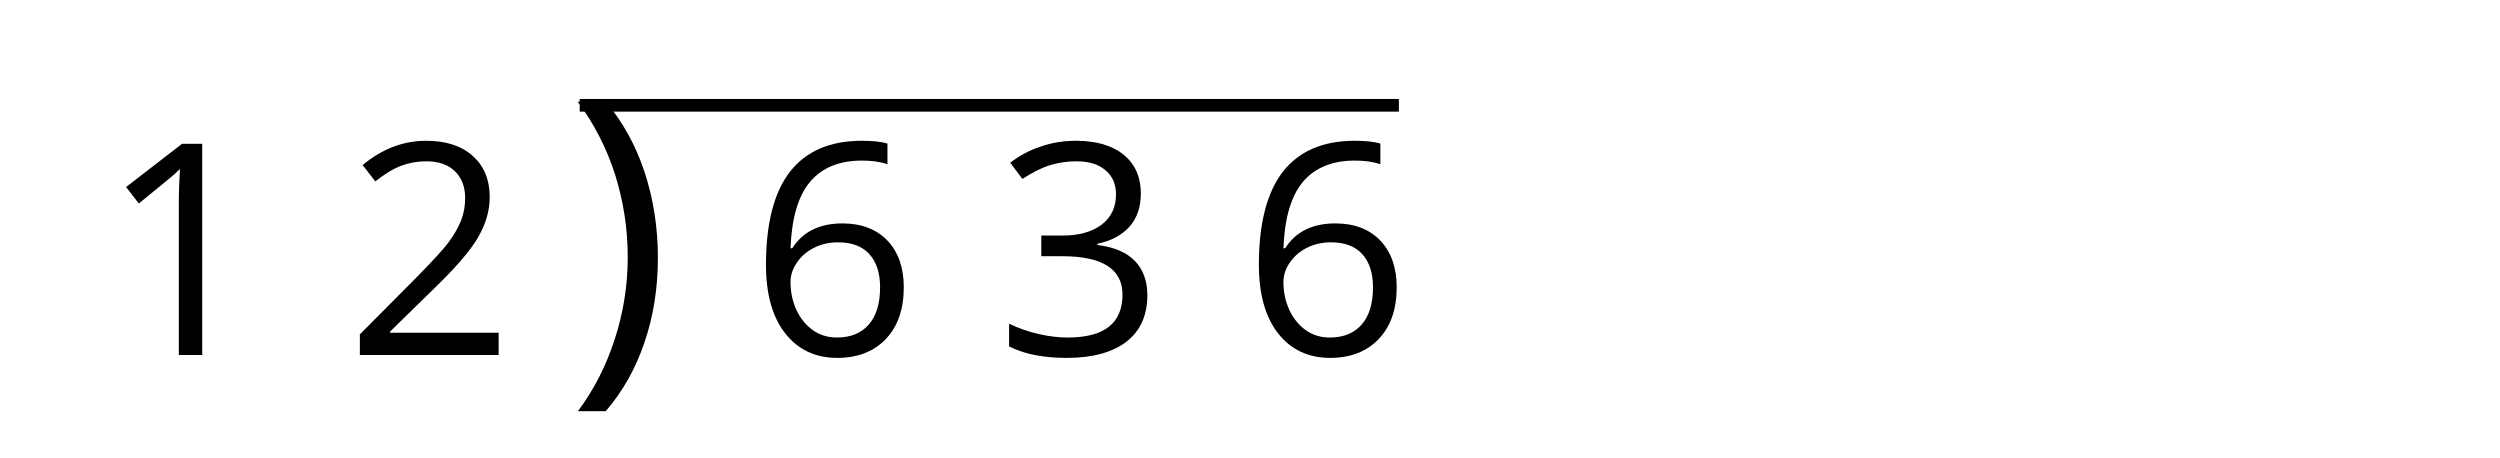
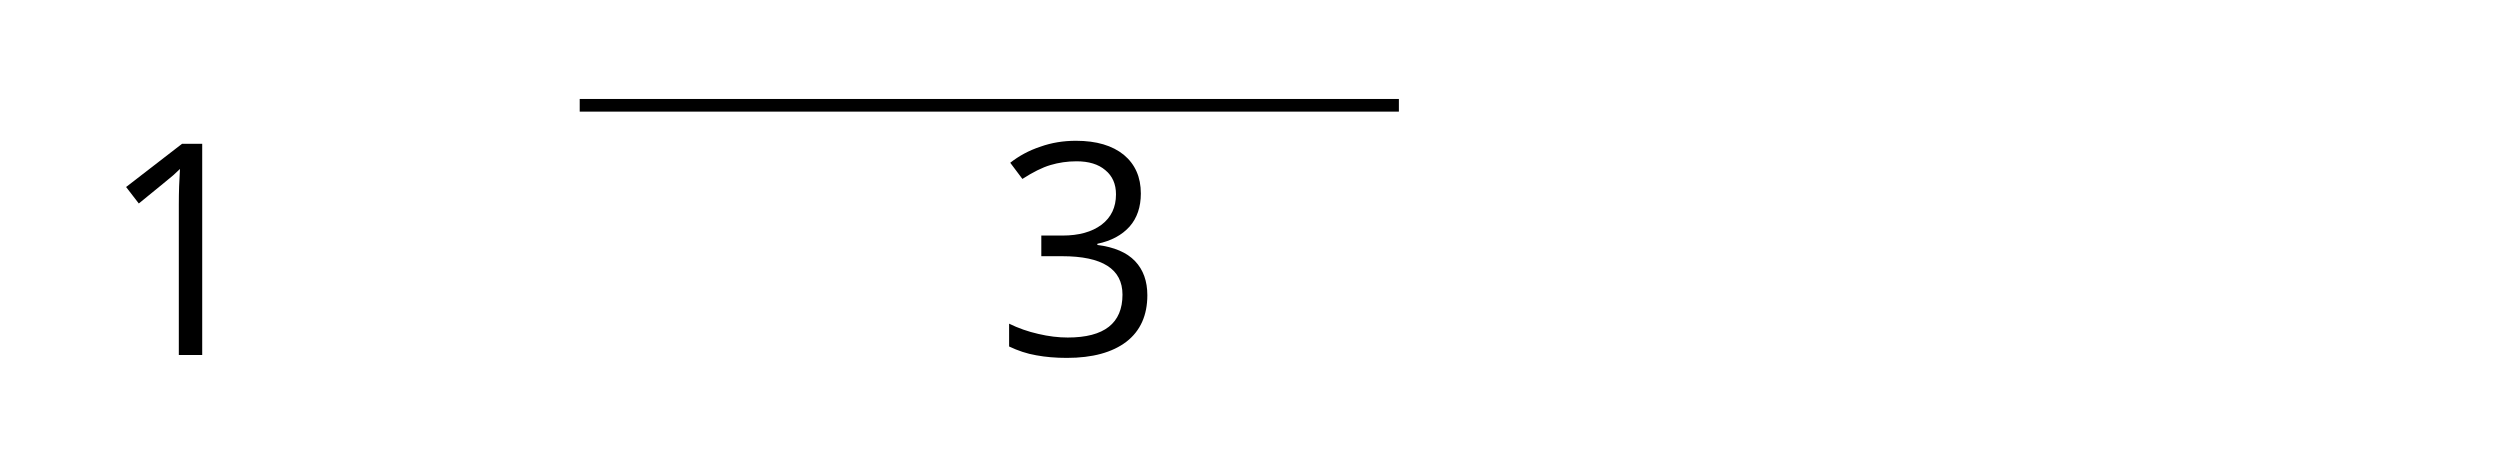
<svg xmlns="http://www.w3.org/2000/svg" xmlns:xlink="http://www.w3.org/1999/xlink" height="25.209pt" version="1.1" viewBox="-72 -72 137.694 25.209" width="137.694pt">
  <defs>
-     <path d="M4.169 -4.463C4.169 -5.855 3.962 -7.168 3.556 -8.401C3.151 -9.627 2.554 -10.701 1.774 -11.631H0.485C1.249 -10.605 1.822 -9.483 2.212 -8.258C2.594 -7.033 2.785 -5.776 2.785 -4.479C2.785 -3.206 2.586 -1.957 2.196 -0.748C1.806 0.469 1.241 1.583 0.501 2.578H1.774C2.546 1.687 3.143 0.636 3.548 -0.565C3.962 -1.766 4.169 -3.071 4.169 -4.463Z" id="g4-9" />
    <path d="M5.688 0V-11.631H4.575L1.496 -9.253L2.196 -8.346C3.318 -9.261 3.954 -9.778 4.089 -9.897S4.352 -10.136 4.463 -10.247C4.423 -9.634 4.4 -8.982 4.4 -8.29V0H5.688Z" id="g4-17" />
-     <path d="M8.441 0V-1.225H2.458V-1.289L5.004 -3.779C6.142 -4.885 6.914 -5.792 7.327 -6.516S7.948 -7.964 7.948 -8.704C7.948 -9.65 7.638 -10.398 7.017 -10.963C6.396 -11.52 5.537 -11.799 4.447 -11.799C3.182 -11.799 2.021 -11.353 0.947 -10.462L1.647 -9.563C2.18 -9.985 2.657 -10.271 3.087 -10.43C3.524 -10.589 3.978 -10.669 4.463 -10.669C5.131 -10.669 5.657 -10.486 6.031 -10.12C6.404 -9.762 6.595 -9.269 6.595 -8.648C6.595 -8.21 6.524 -7.797 6.373 -7.415S5.999 -6.643 5.704 -6.237S4.789 -5.163 3.859 -4.217L0.796 -1.138V0H8.441Z" id="g4-18" />
    <path d="M8.004 -8.895C8.004 -9.794 7.693 -10.502 7.065 -11.027C6.436 -11.536 5.561 -11.799 4.431 -11.799C3.739 -11.799 3.087 -11.695 2.466 -11.472C1.838 -11.265 1.289 -10.963 0.811 -10.589L1.48 -9.698C2.061 -10.072 2.57 -10.327 3.023 -10.462S3.954 -10.669 4.463 -10.669C5.131 -10.669 5.665 -10.51 6.046 -10.183C6.444 -9.857 6.635 -9.412 6.635 -8.847C6.635 -8.139 6.373 -7.582 5.84 -7.176C5.307 -6.778 4.591 -6.579 3.684 -6.579H2.522V-5.442H3.668C5.887 -5.442 6.993 -4.734 6.993 -3.326C6.993 -1.75 5.991 -0.963 3.978 -0.963C3.469 -0.963 2.928 -1.026 2.355 -1.162C1.79 -1.289 1.249 -1.48 0.748 -1.726V-0.469C1.233 -0.239 1.726 -0.072 2.244 0.016C2.753 0.111 3.318 0.159 3.93 0.159C5.346 0.159 6.436 -0.143 7.208 -0.732C7.98 -1.329 8.362 -2.188 8.362 -3.294C8.362 -4.065 8.139 -4.694 7.685 -5.171S6.54 -5.943 5.609 -6.062V-6.126C6.373 -6.285 6.961 -6.603 7.383 -7.073C7.797 -7.542 8.004 -8.155 8.004 -8.895Z" id="g4-19" />
-     <path d="M0.931 -4.972C0.931 -3.357 1.281 -2.1 1.989 -1.193C2.697 -0.294 3.652 0.159 4.853 0.159C5.975 0.159 6.874 -0.191 7.526 -0.875C8.194 -1.575 8.521 -2.522 8.521 -3.731C8.521 -4.813 8.218 -5.673 7.622 -6.301C7.017 -6.93 6.19 -7.248 5.147 -7.248C3.882 -7.248 2.96 -6.794 2.379 -5.879H2.283C2.347 -7.542 2.705 -8.767 3.365 -9.547C4.026 -10.319 4.972 -10.709 6.221 -10.709C6.747 -10.709 7.216 -10.645 7.622 -10.51V-11.647C7.28 -11.751 6.802 -11.799 6.206 -11.799C4.463 -11.799 3.151 -11.234 2.259 -10.104C1.376 -8.966 0.931 -7.256 0.931 -4.972ZM4.837 -0.963C4.336 -0.963 3.89 -1.098 3.501 -1.376C3.119 -1.655 2.816 -2.029 2.602 -2.498S2.283 -3.477 2.283 -4.026C2.283 -4.4 2.403 -4.758 2.641 -5.1C2.872 -5.442 3.19 -5.712 3.588 -5.911S4.423 -6.206 4.901 -6.206C5.673 -6.206 6.245 -5.983 6.635 -5.545S7.216 -4.503 7.216 -3.731C7.216 -2.832 7.009 -2.148 6.587 -1.671C6.174 -1.201 5.593 -0.963 4.837 -0.963Z" id="g4-22" />
    <use id="g6-9" xlink:href="#g4-9" />
  </defs>
  <g id="page1">
    <g transform="matrix(1 0 0 1 -78.245 24.949)">
      <use x="11.694" xlink:href="#g4-17" y="-77.396" />
      <use x="25.269" xlink:href="#g4-18" y="-77.396" />
    </g>
    <rect height="0.697" transform="matrix(1 0 0 1 -78.245 24.949)" width="45.118" x="38.174" y="-91.498" />
    <g transform="matrix(1.2 0 0 1.2 -85.74 40.428)">
      <use x="37.477" xlink:href="#g6-9" y="-77.396" />
    </g>
    <g transform="matrix(1 0 0 1 -78.245 24.949)">
      <use x="47.502" xlink:href="#g4-22" y="-77.396" />
      <use x="61.076" xlink:href="#g4-19" y="-77.396" />
      <use x="74.65" xlink:href="#g4-22" y="-77.396" />
    </g>
  </g>
</svg>